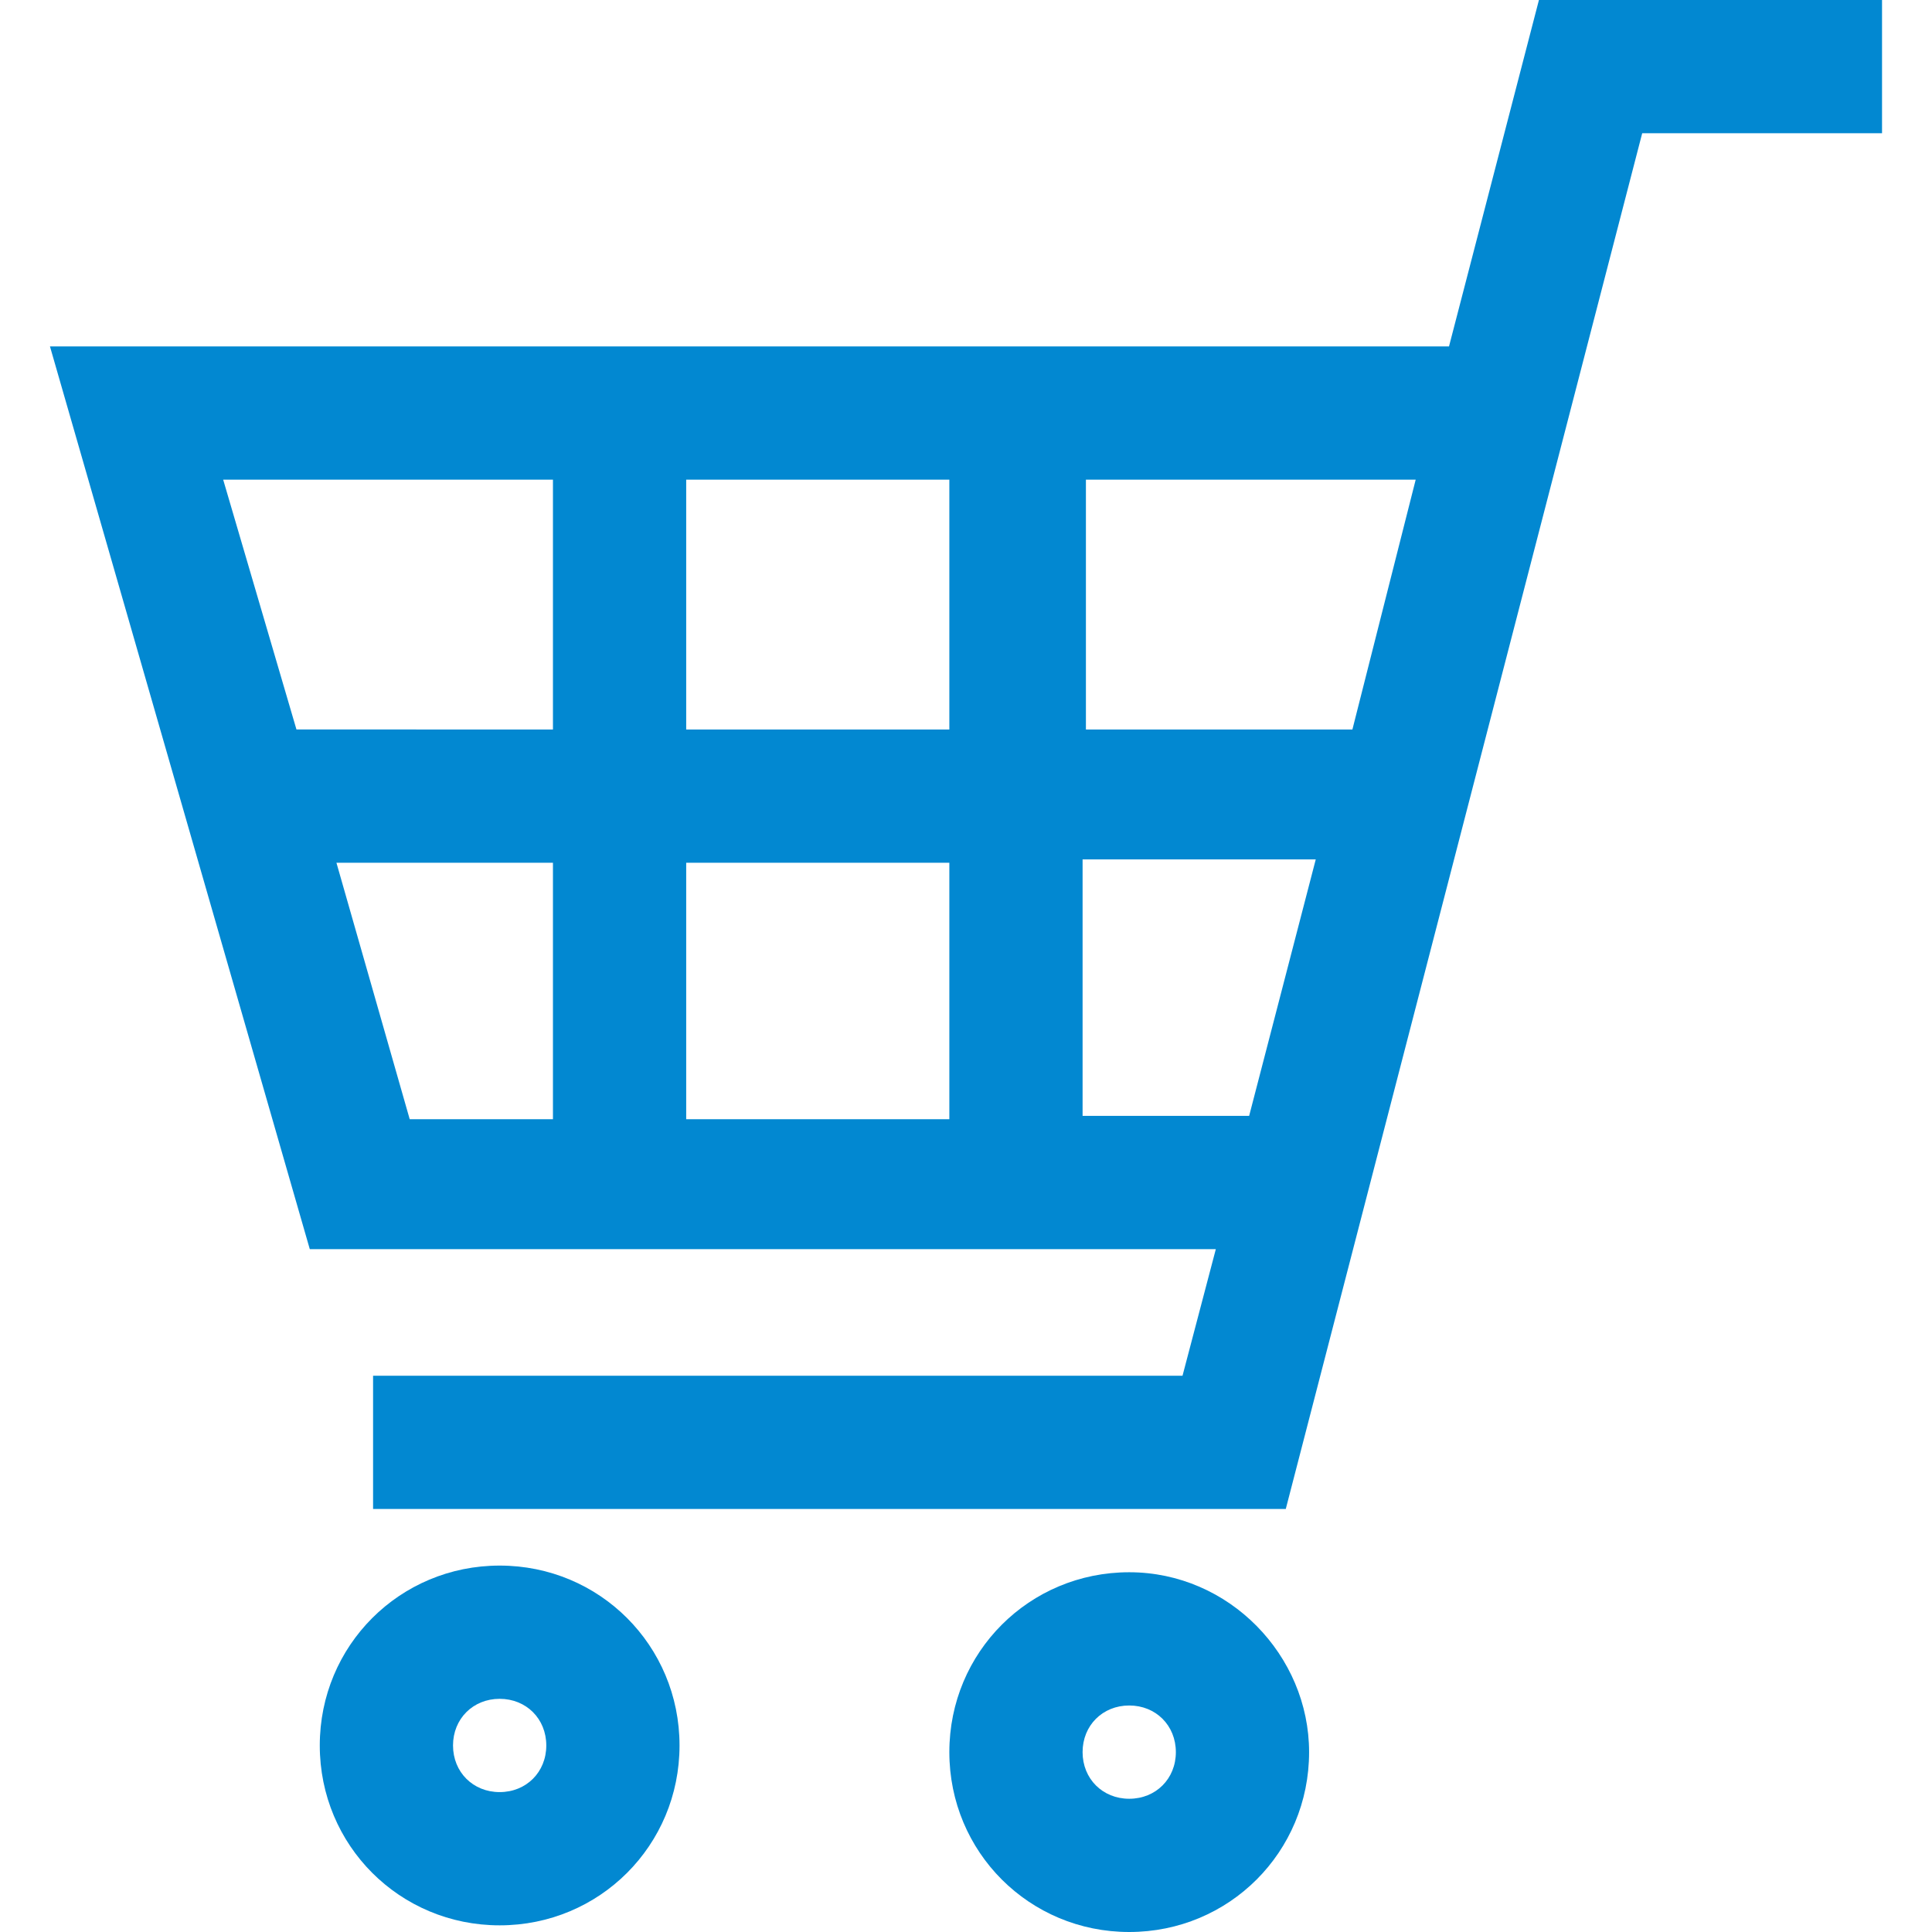
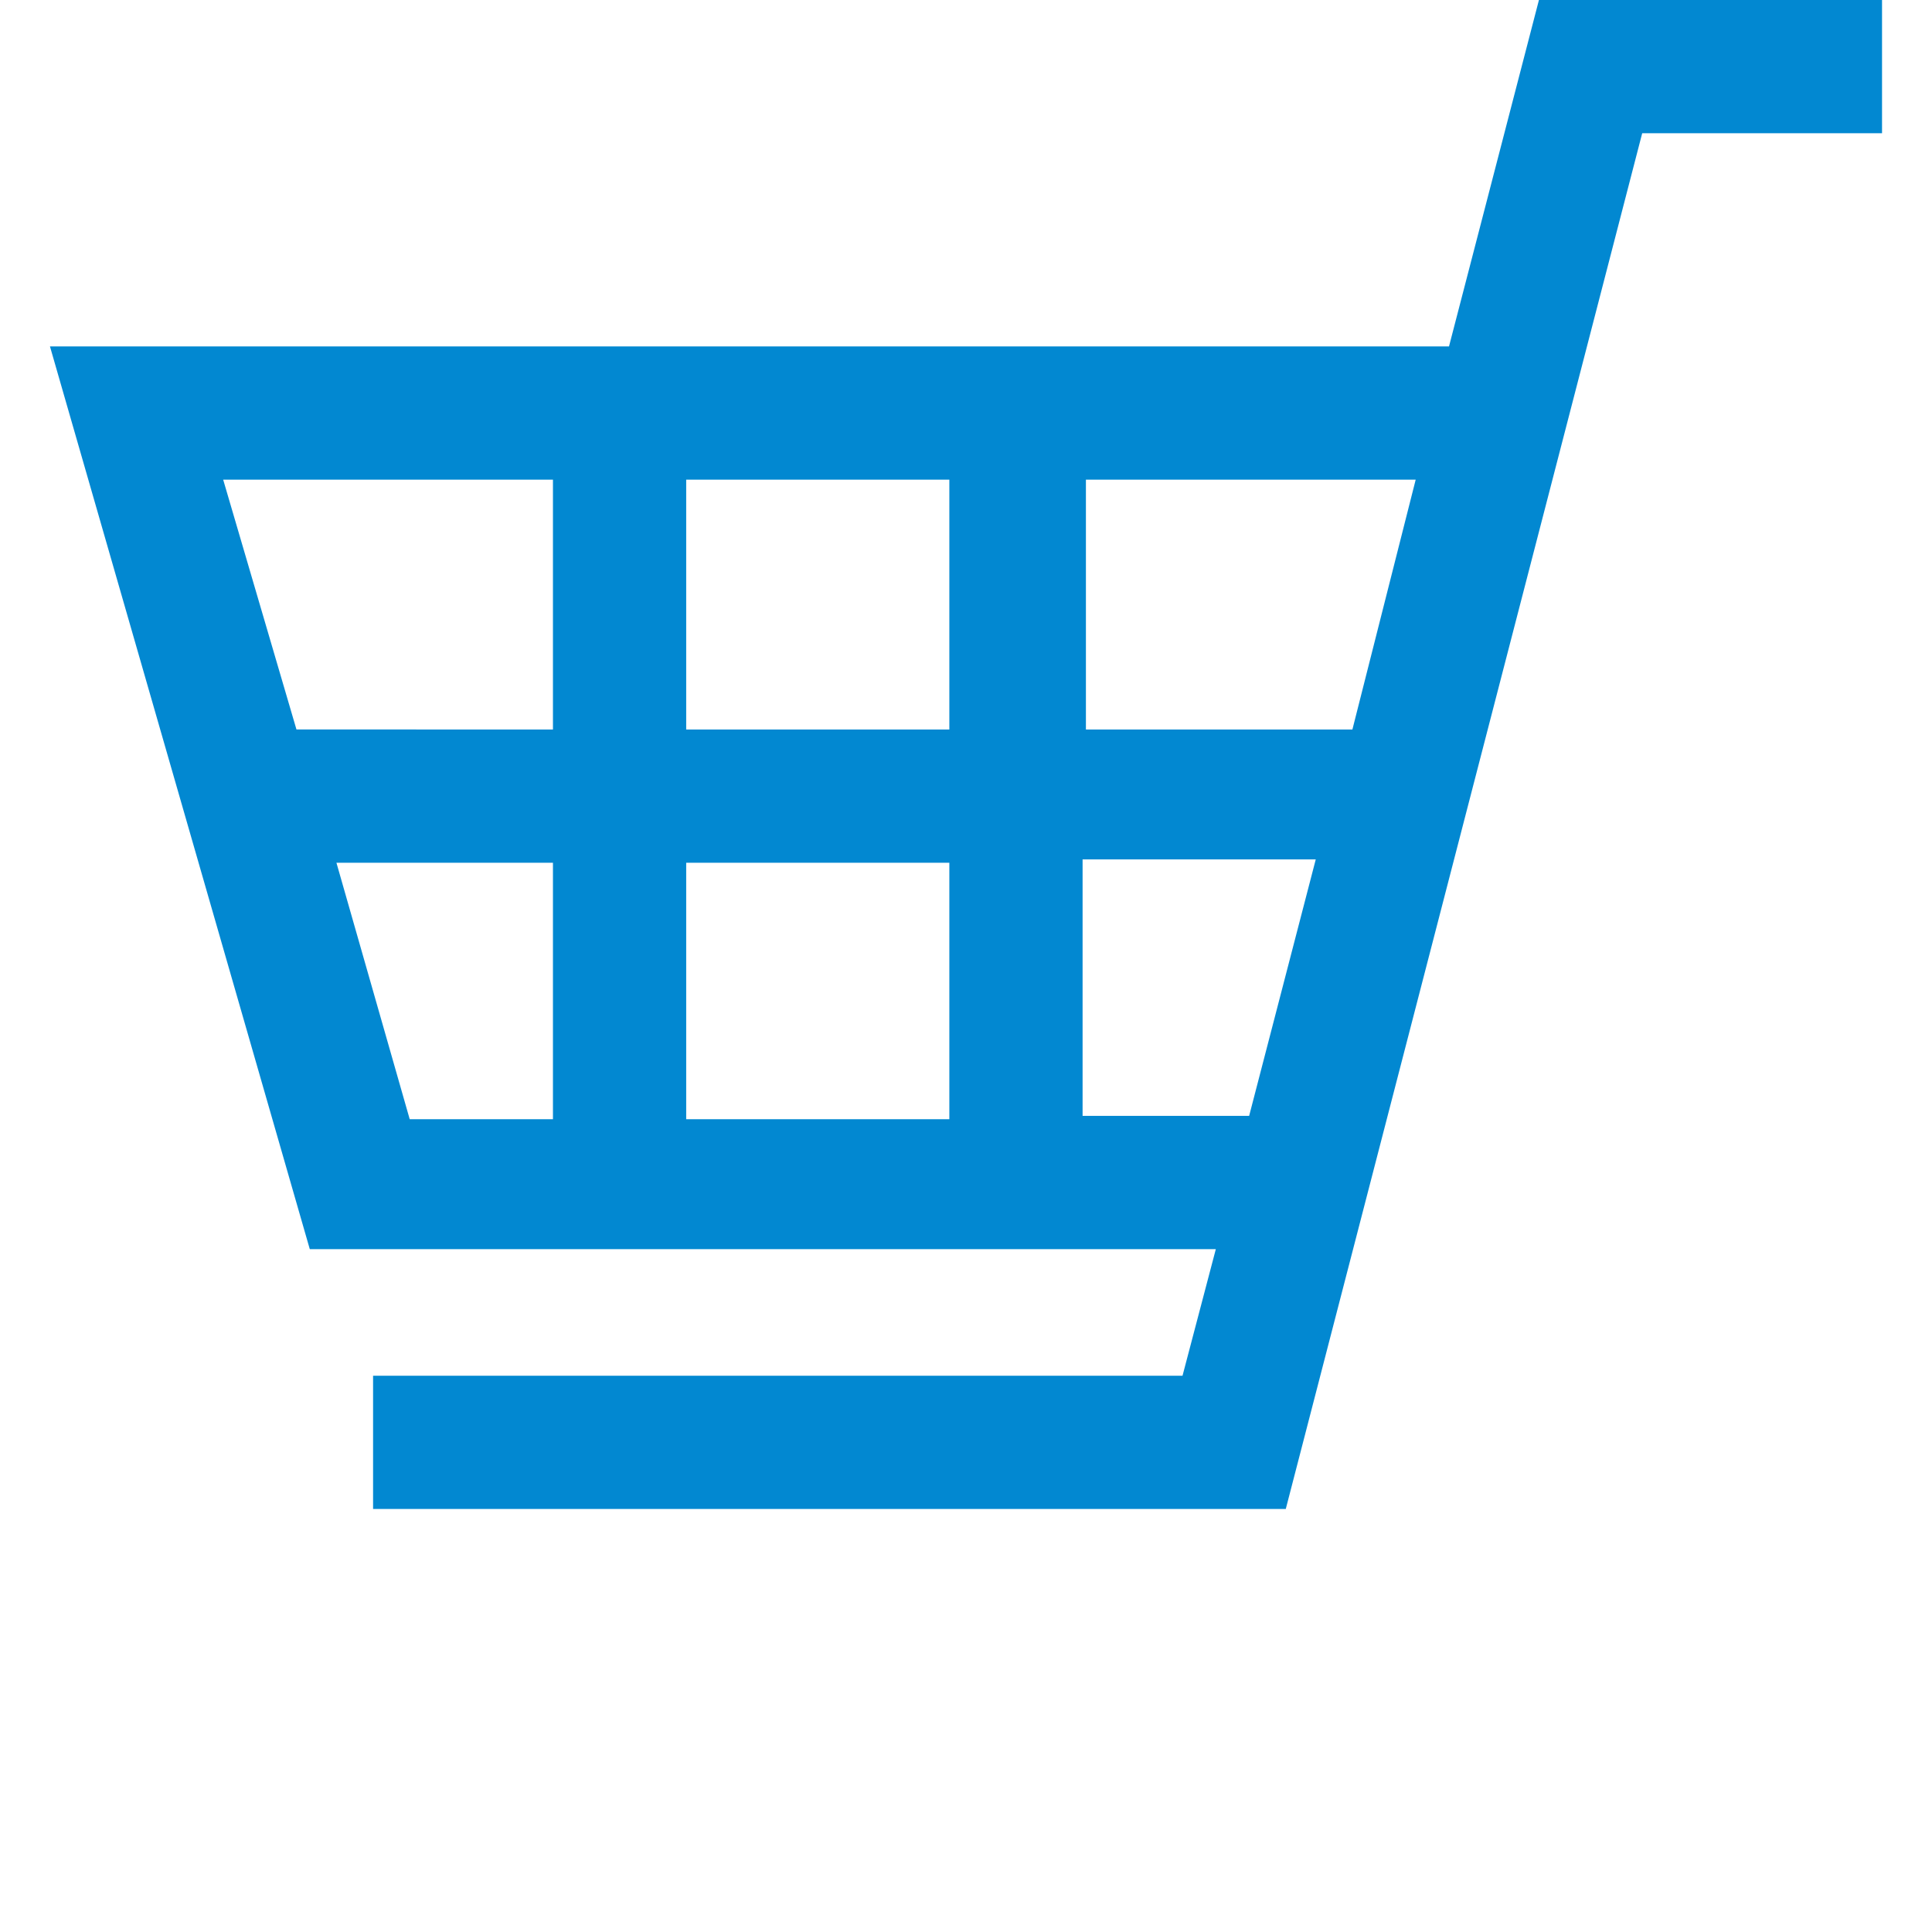
<svg xmlns="http://www.w3.org/2000/svg" version="1.1" id="レイヤー_1" x="0px" y="0px" viewBox="0 0 58 58" style="enable-background:new 0 0 58 58;" xml:space="preserve">
  <style type="text/css">
	.st0{fill:#0288D1;}
</style>
  <g>
    <path class="st0" d="M46.2,0l-2.7,10.4h-42l7.8,27.1h27.2l-1,3.8H11.2v4h27.4L49.3,4h7.2V0H46.2z M32.5,33.5v-7.7h7l-2,7.7H32.5z    M42.5,14.4l-1.9,7.5h-8v-7.5C32.5,14.4,42.5,14.4,42.5,14.4z M28.5,25.9v7.7h-7.9v-7.7H28.5z M28.5,14.4v7.5h-7.9v-7.5   C20.6,14.4,28.5,14.4,28.5,14.4z M16.6,14.4v7.5H8.9l-2.2-7.5C6.8,14.4,16.6,14.4,16.6,14.4z M16.6,25.9v7.7h-4.3l-2.2-7.7H16.6z" />
-     <path class="st0" d="M15,47c-3,0-5.4,2.4-5.4,5.4c0,3,2.4,5.4,5.4,5.4s5.4-2.4,5.4-5.4C20.4,49.4,18,47,15,47z M15,53.8   c-0.8,0-1.4-0.6-1.4-1.4c0-0.8,0.6-1.4,1.4-1.4c0.8,0,1.4,0.6,1.4,1.4C16.4,53.2,15.8,53.8,15,53.8z" />
-     <path class="st0" d="M33.9,47.2c-3,0-5.4,2.4-5.4,5.4c0,3,2.4,5.4,5.4,5.4s5.4-2.4,5.4-5.4C39.3,49.7,36.9,47.2,33.9,47.2z    M33.9,54c-0.8,0-1.4-0.6-1.4-1.4c0-0.8,0.6-1.4,1.4-1.4c0.8,0,1.4,0.6,1.4,1.4C35.3,53.4,34.7,54,33.9,54z" />
  </g>
</svg>